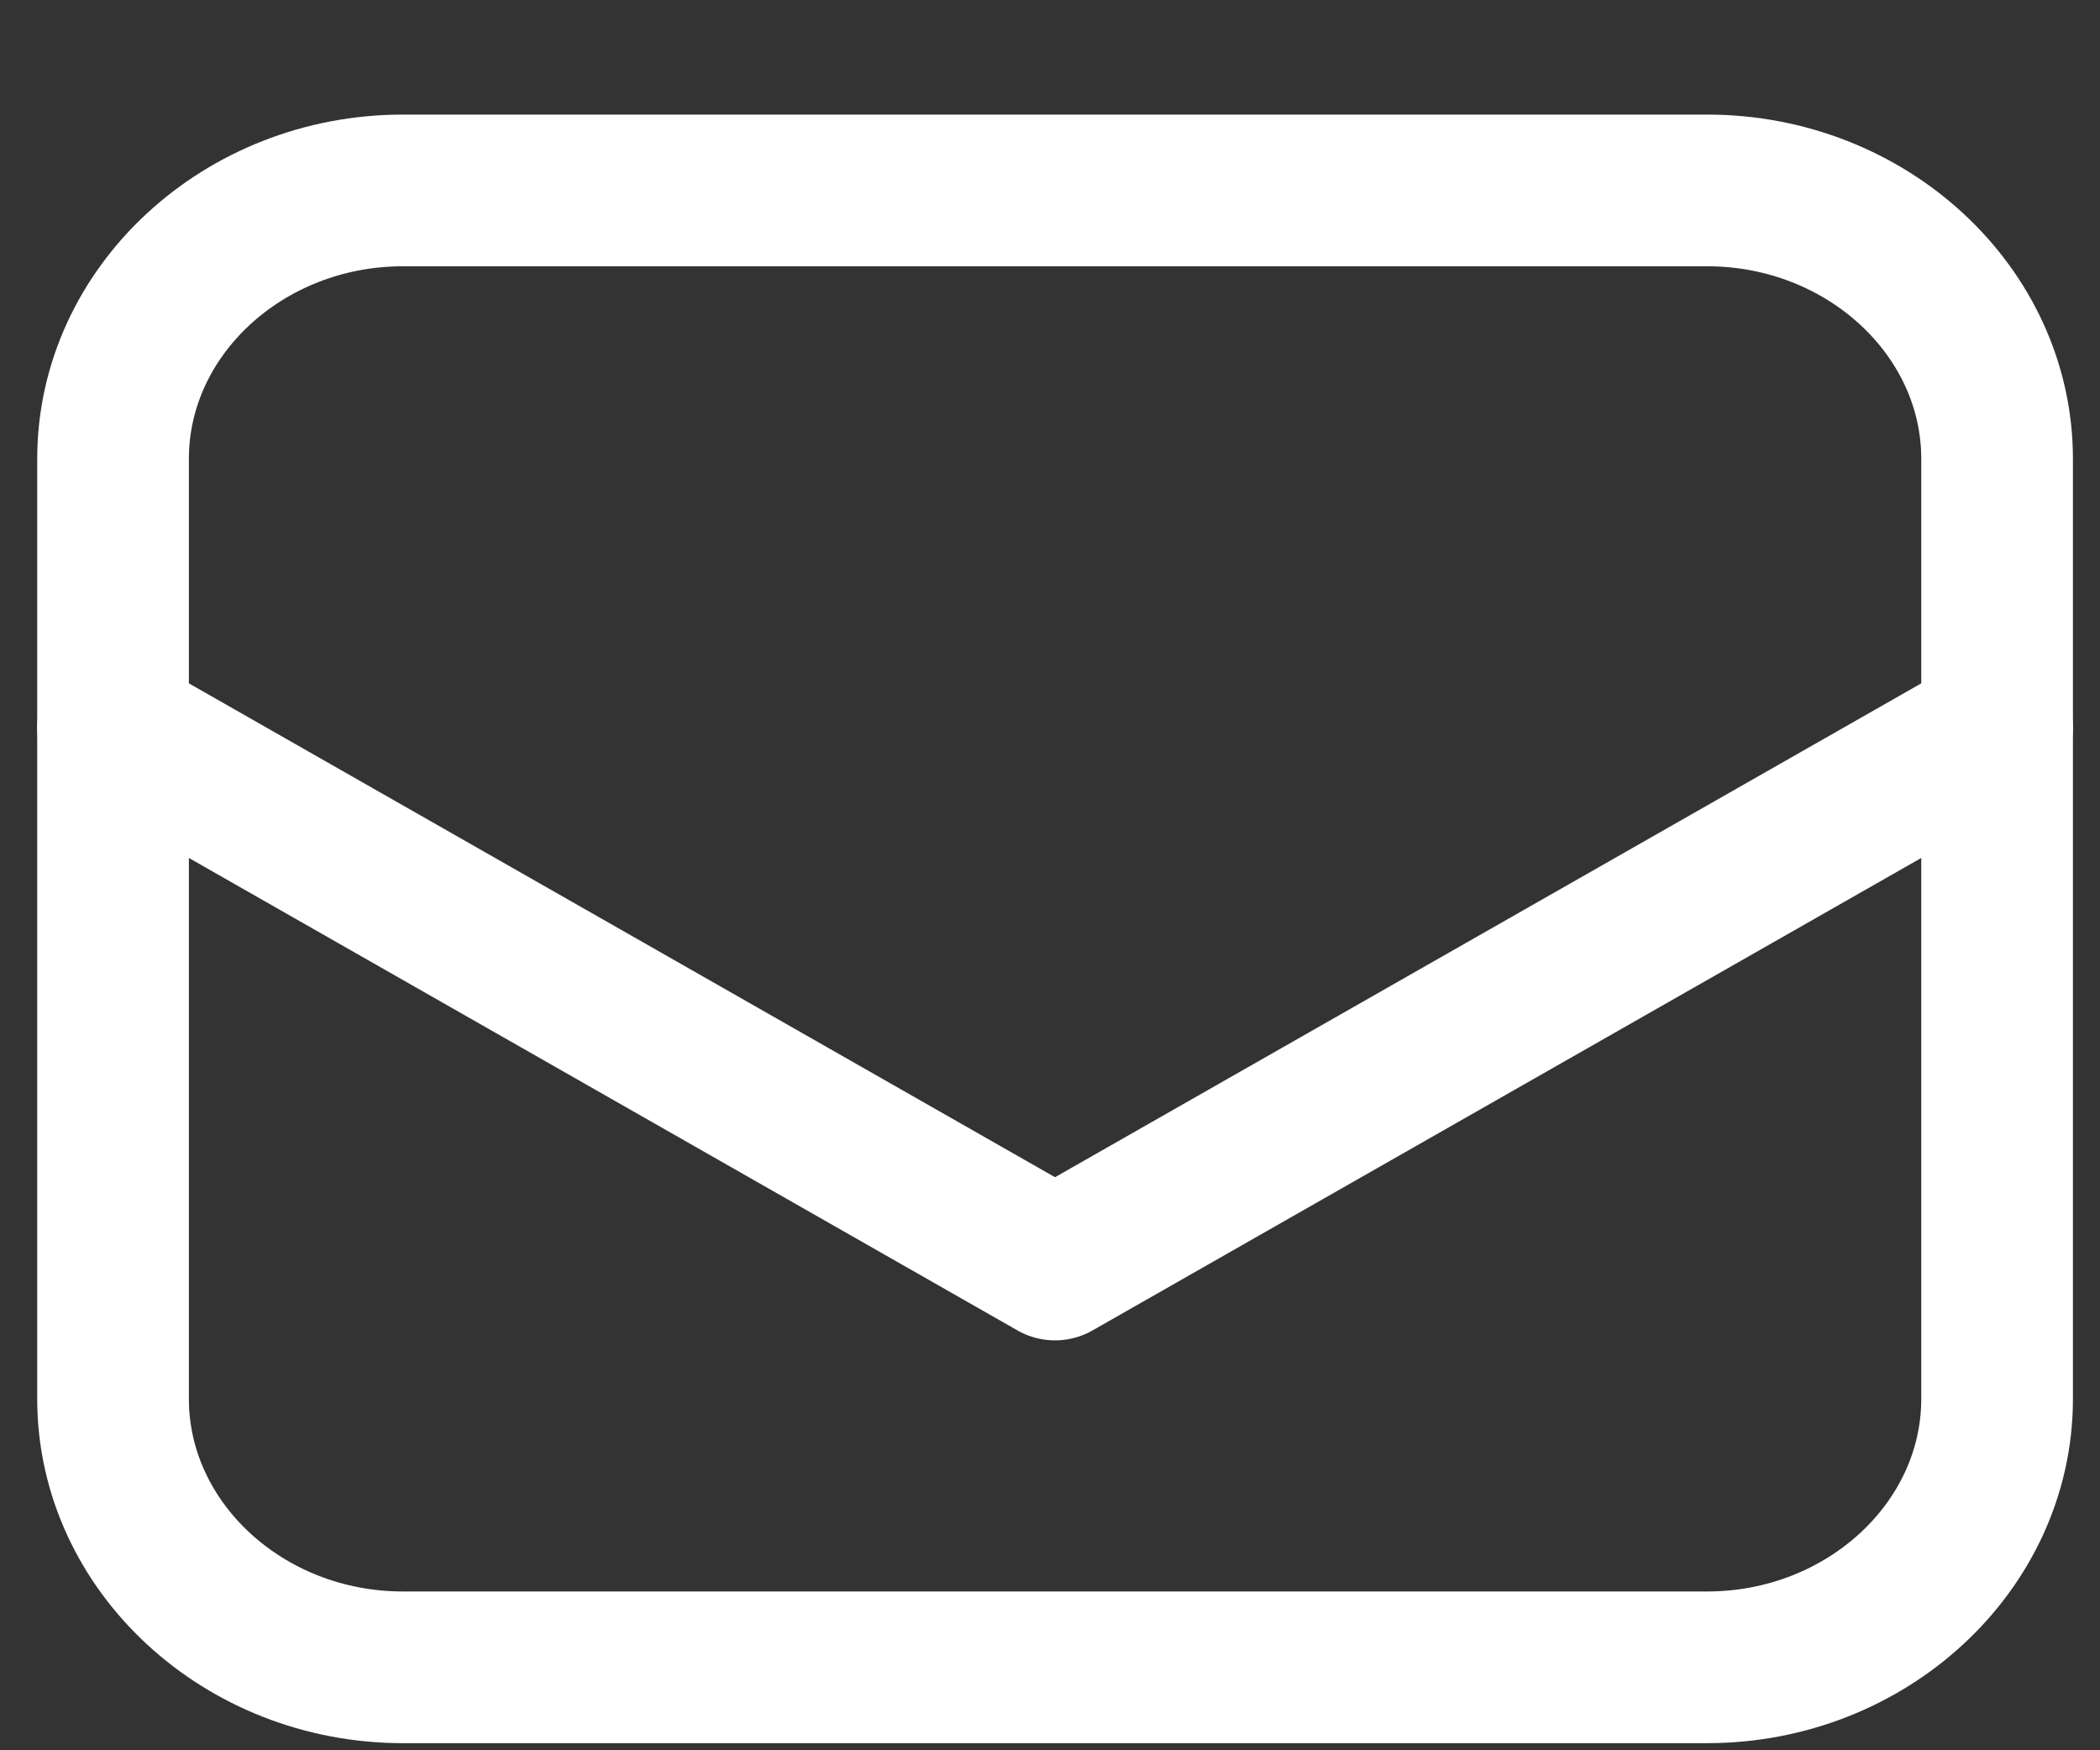
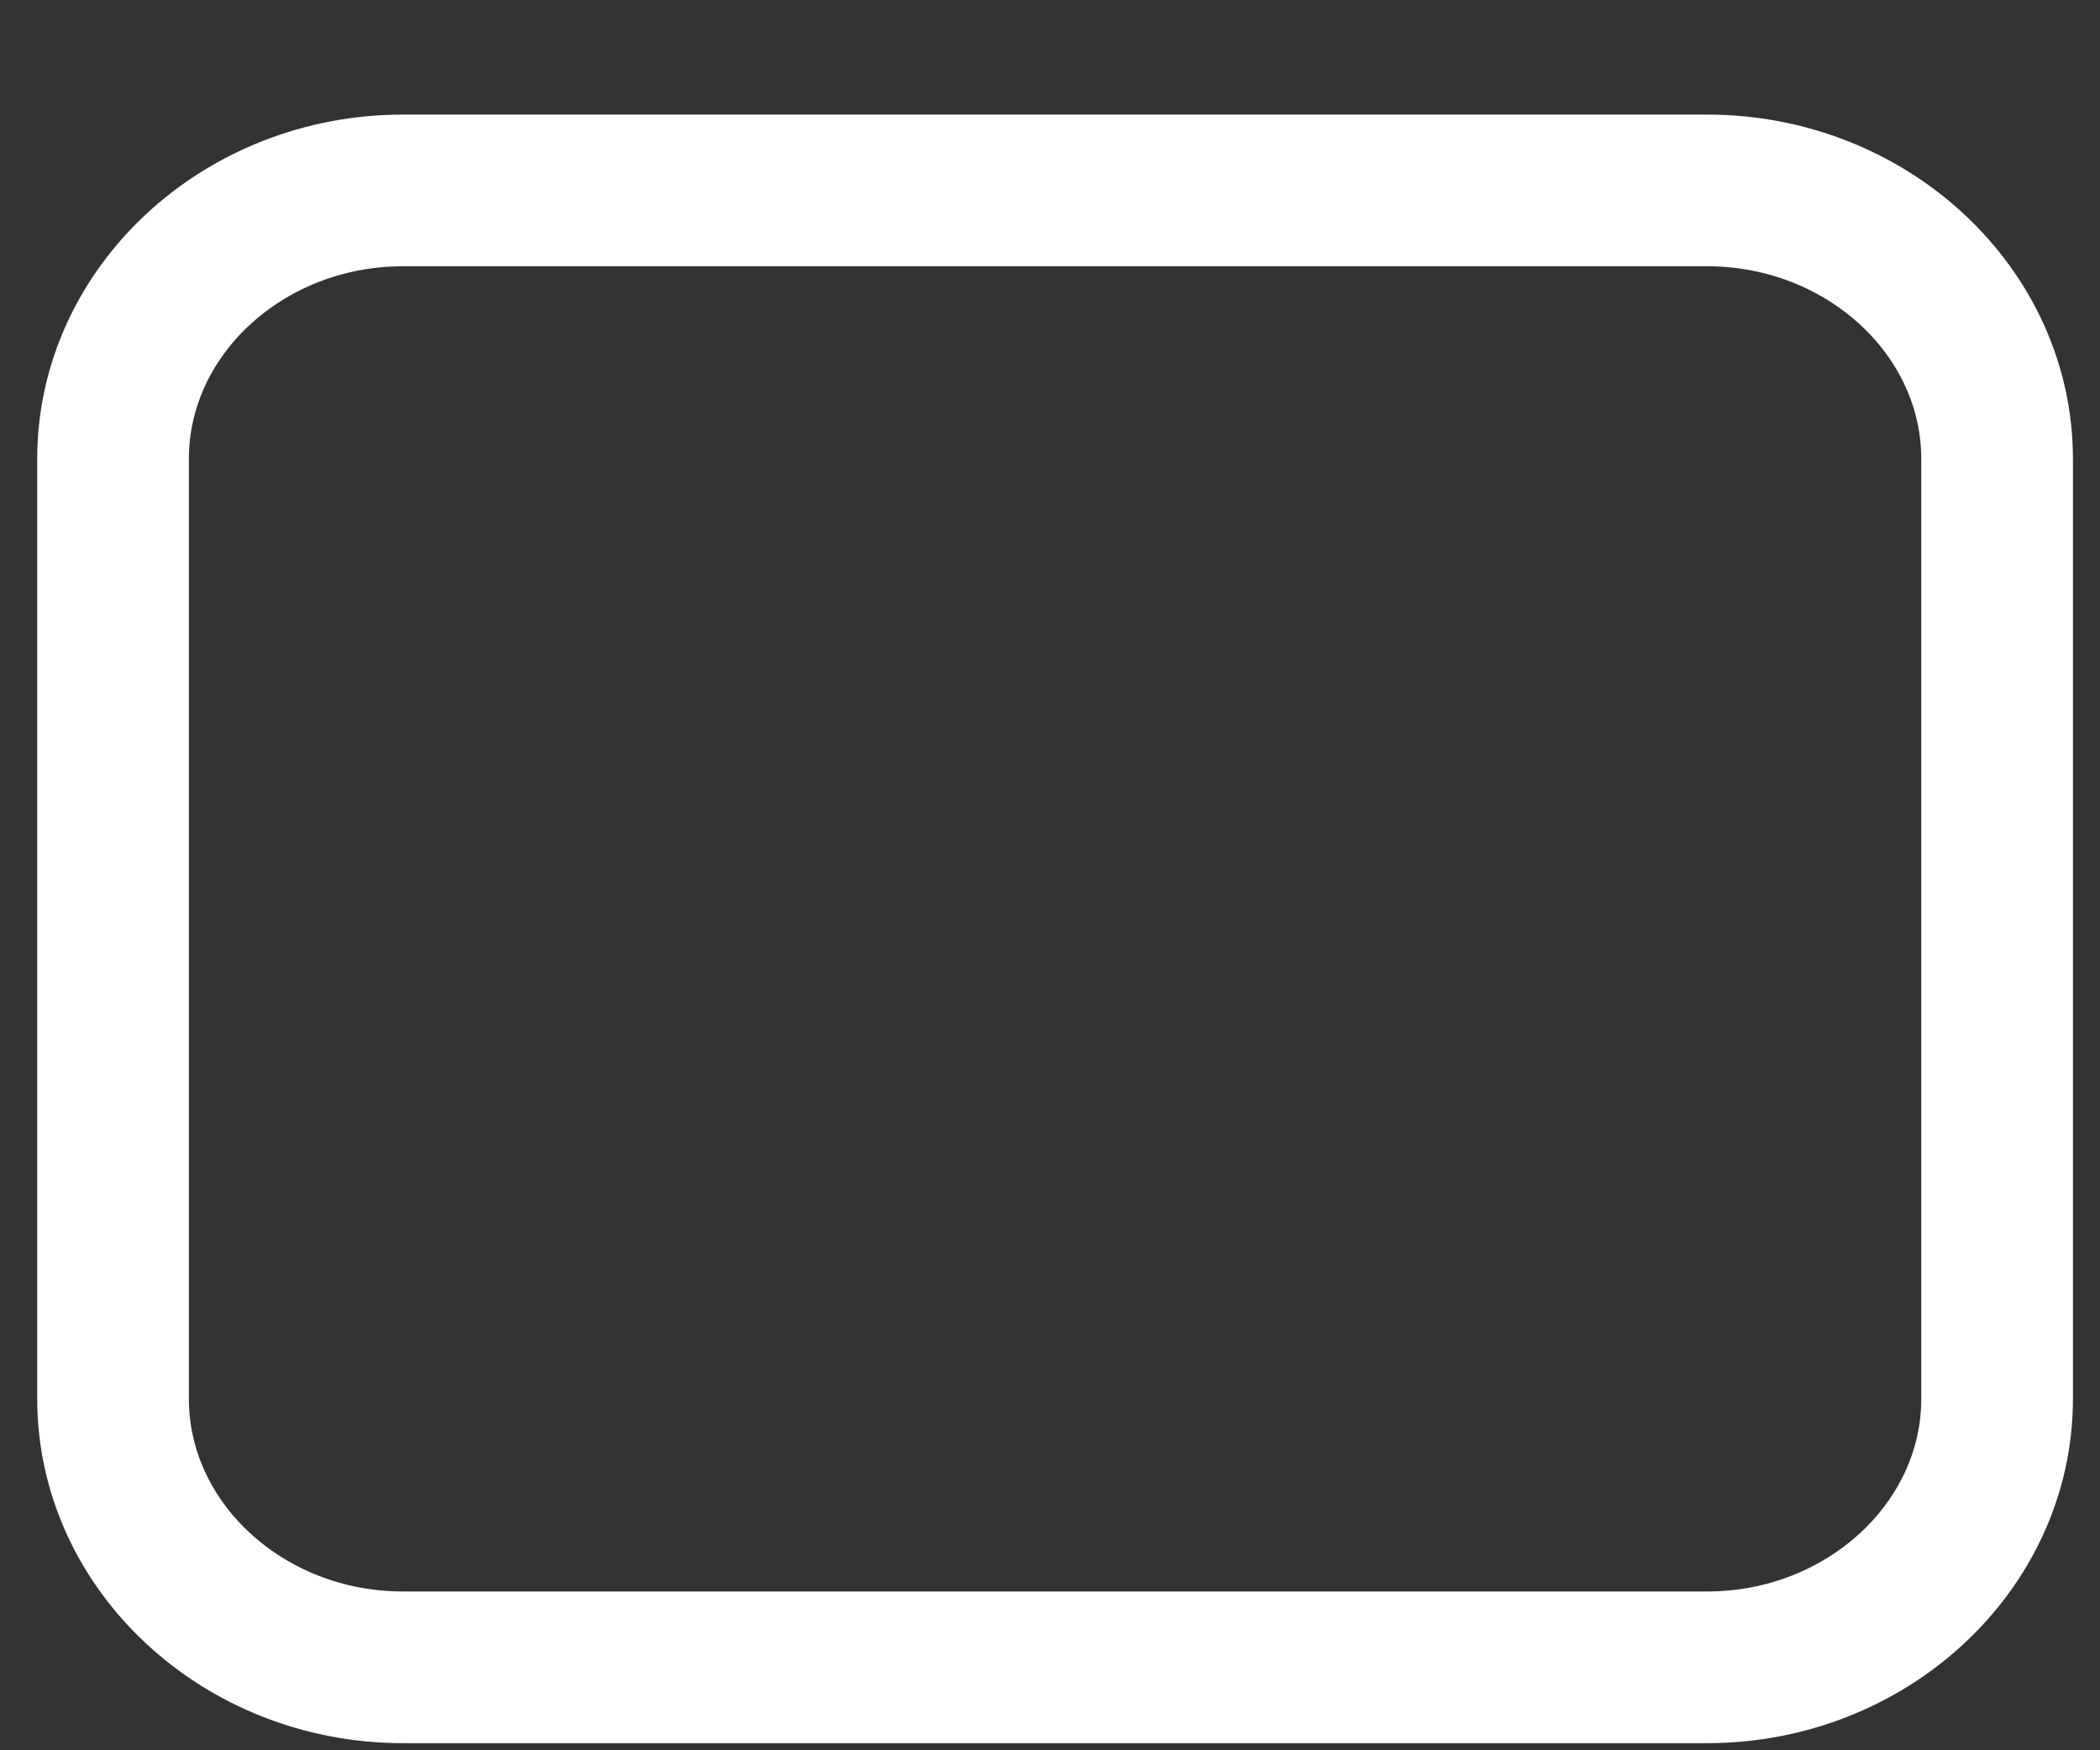
<svg xmlns="http://www.w3.org/2000/svg" width="18" height="15" viewBox="0 0 18 15" fill="none">
  <rect x="0" y="0" width="18" height="15" fill="#333333" stroke="none" />
  <path d="M14.633 14.289H3.453C2.087 14.289 0.969 13.253 0.969 11.988V3.933C0.969 2.667 2.087 1.632 3.453 1.632H14.633C16 1.632 17.118 2.667 17.118 3.933V11.988C17.118 13.253 16 14.289 14.633 14.289Z" stroke="white" stroke-width="1.3" stroke-miterlimit="10" stroke-linecap="round" stroke-linejoin="round" />
-   <path d="M0.969 6.234L9.043 10.837L17.118 6.234" stroke="white" stroke-width="1.3" stroke-miterlimit="10" stroke-linecap="round" stroke-linejoin="round" />
</svg>